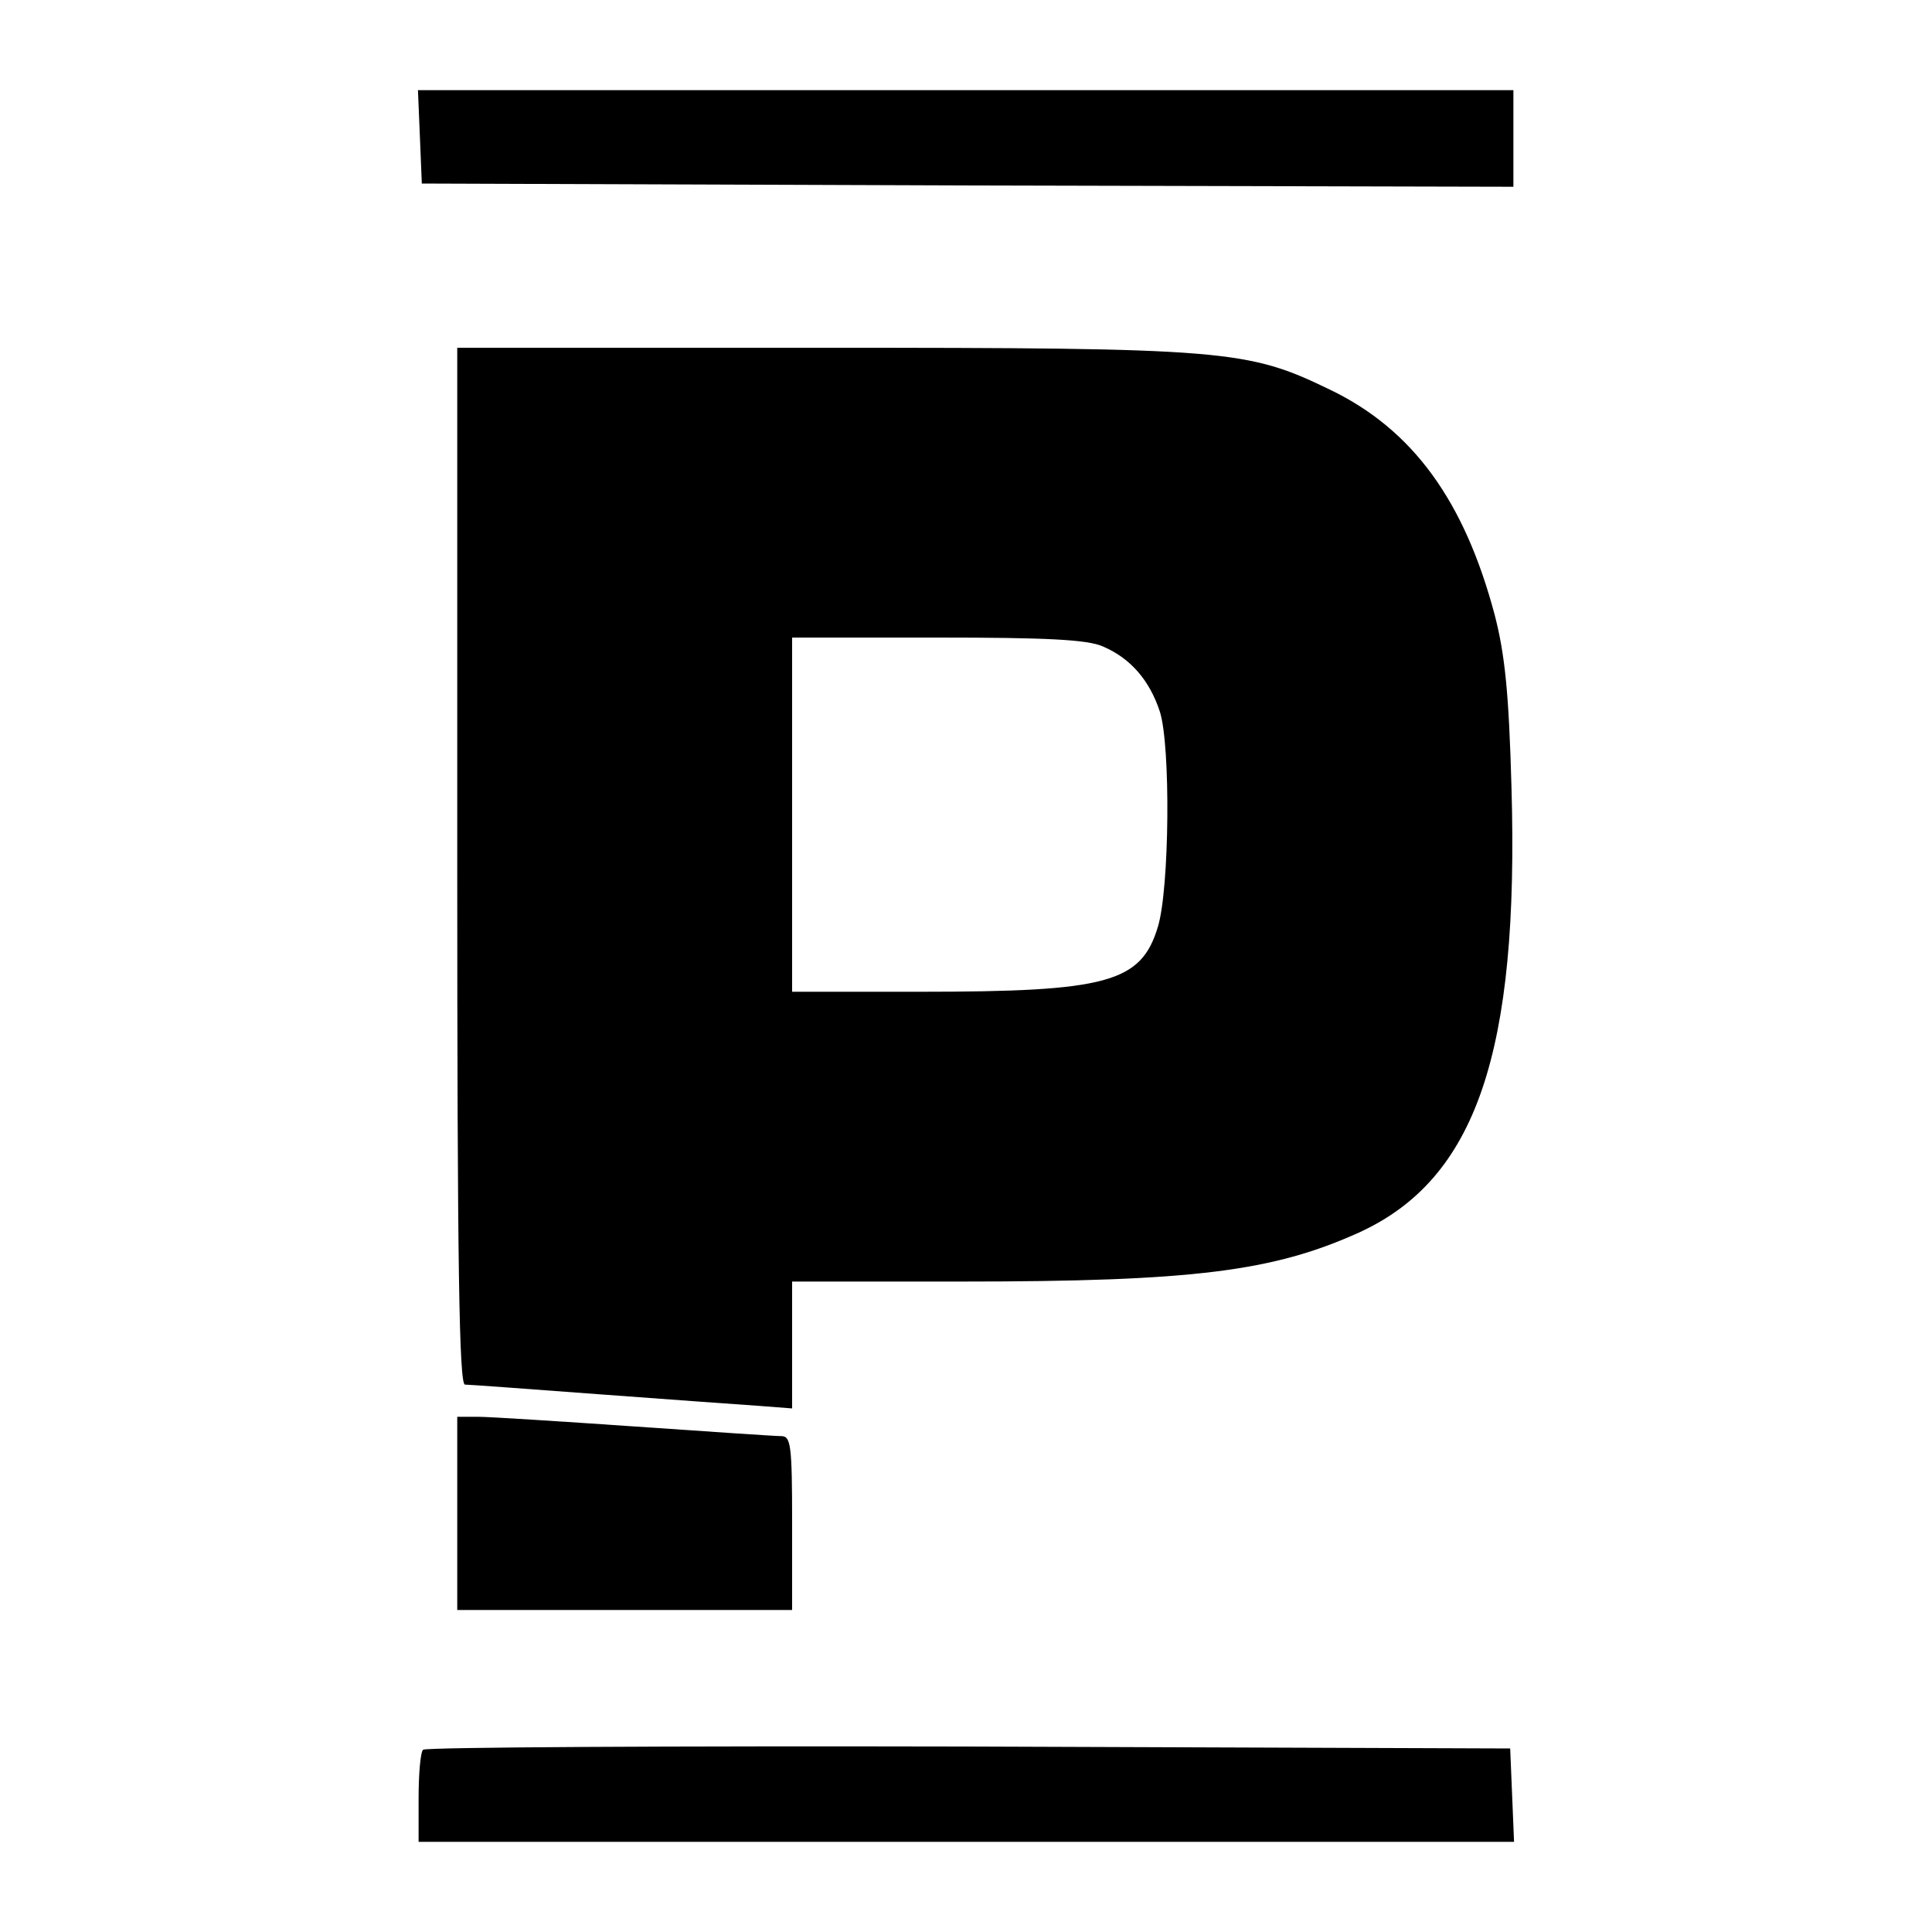
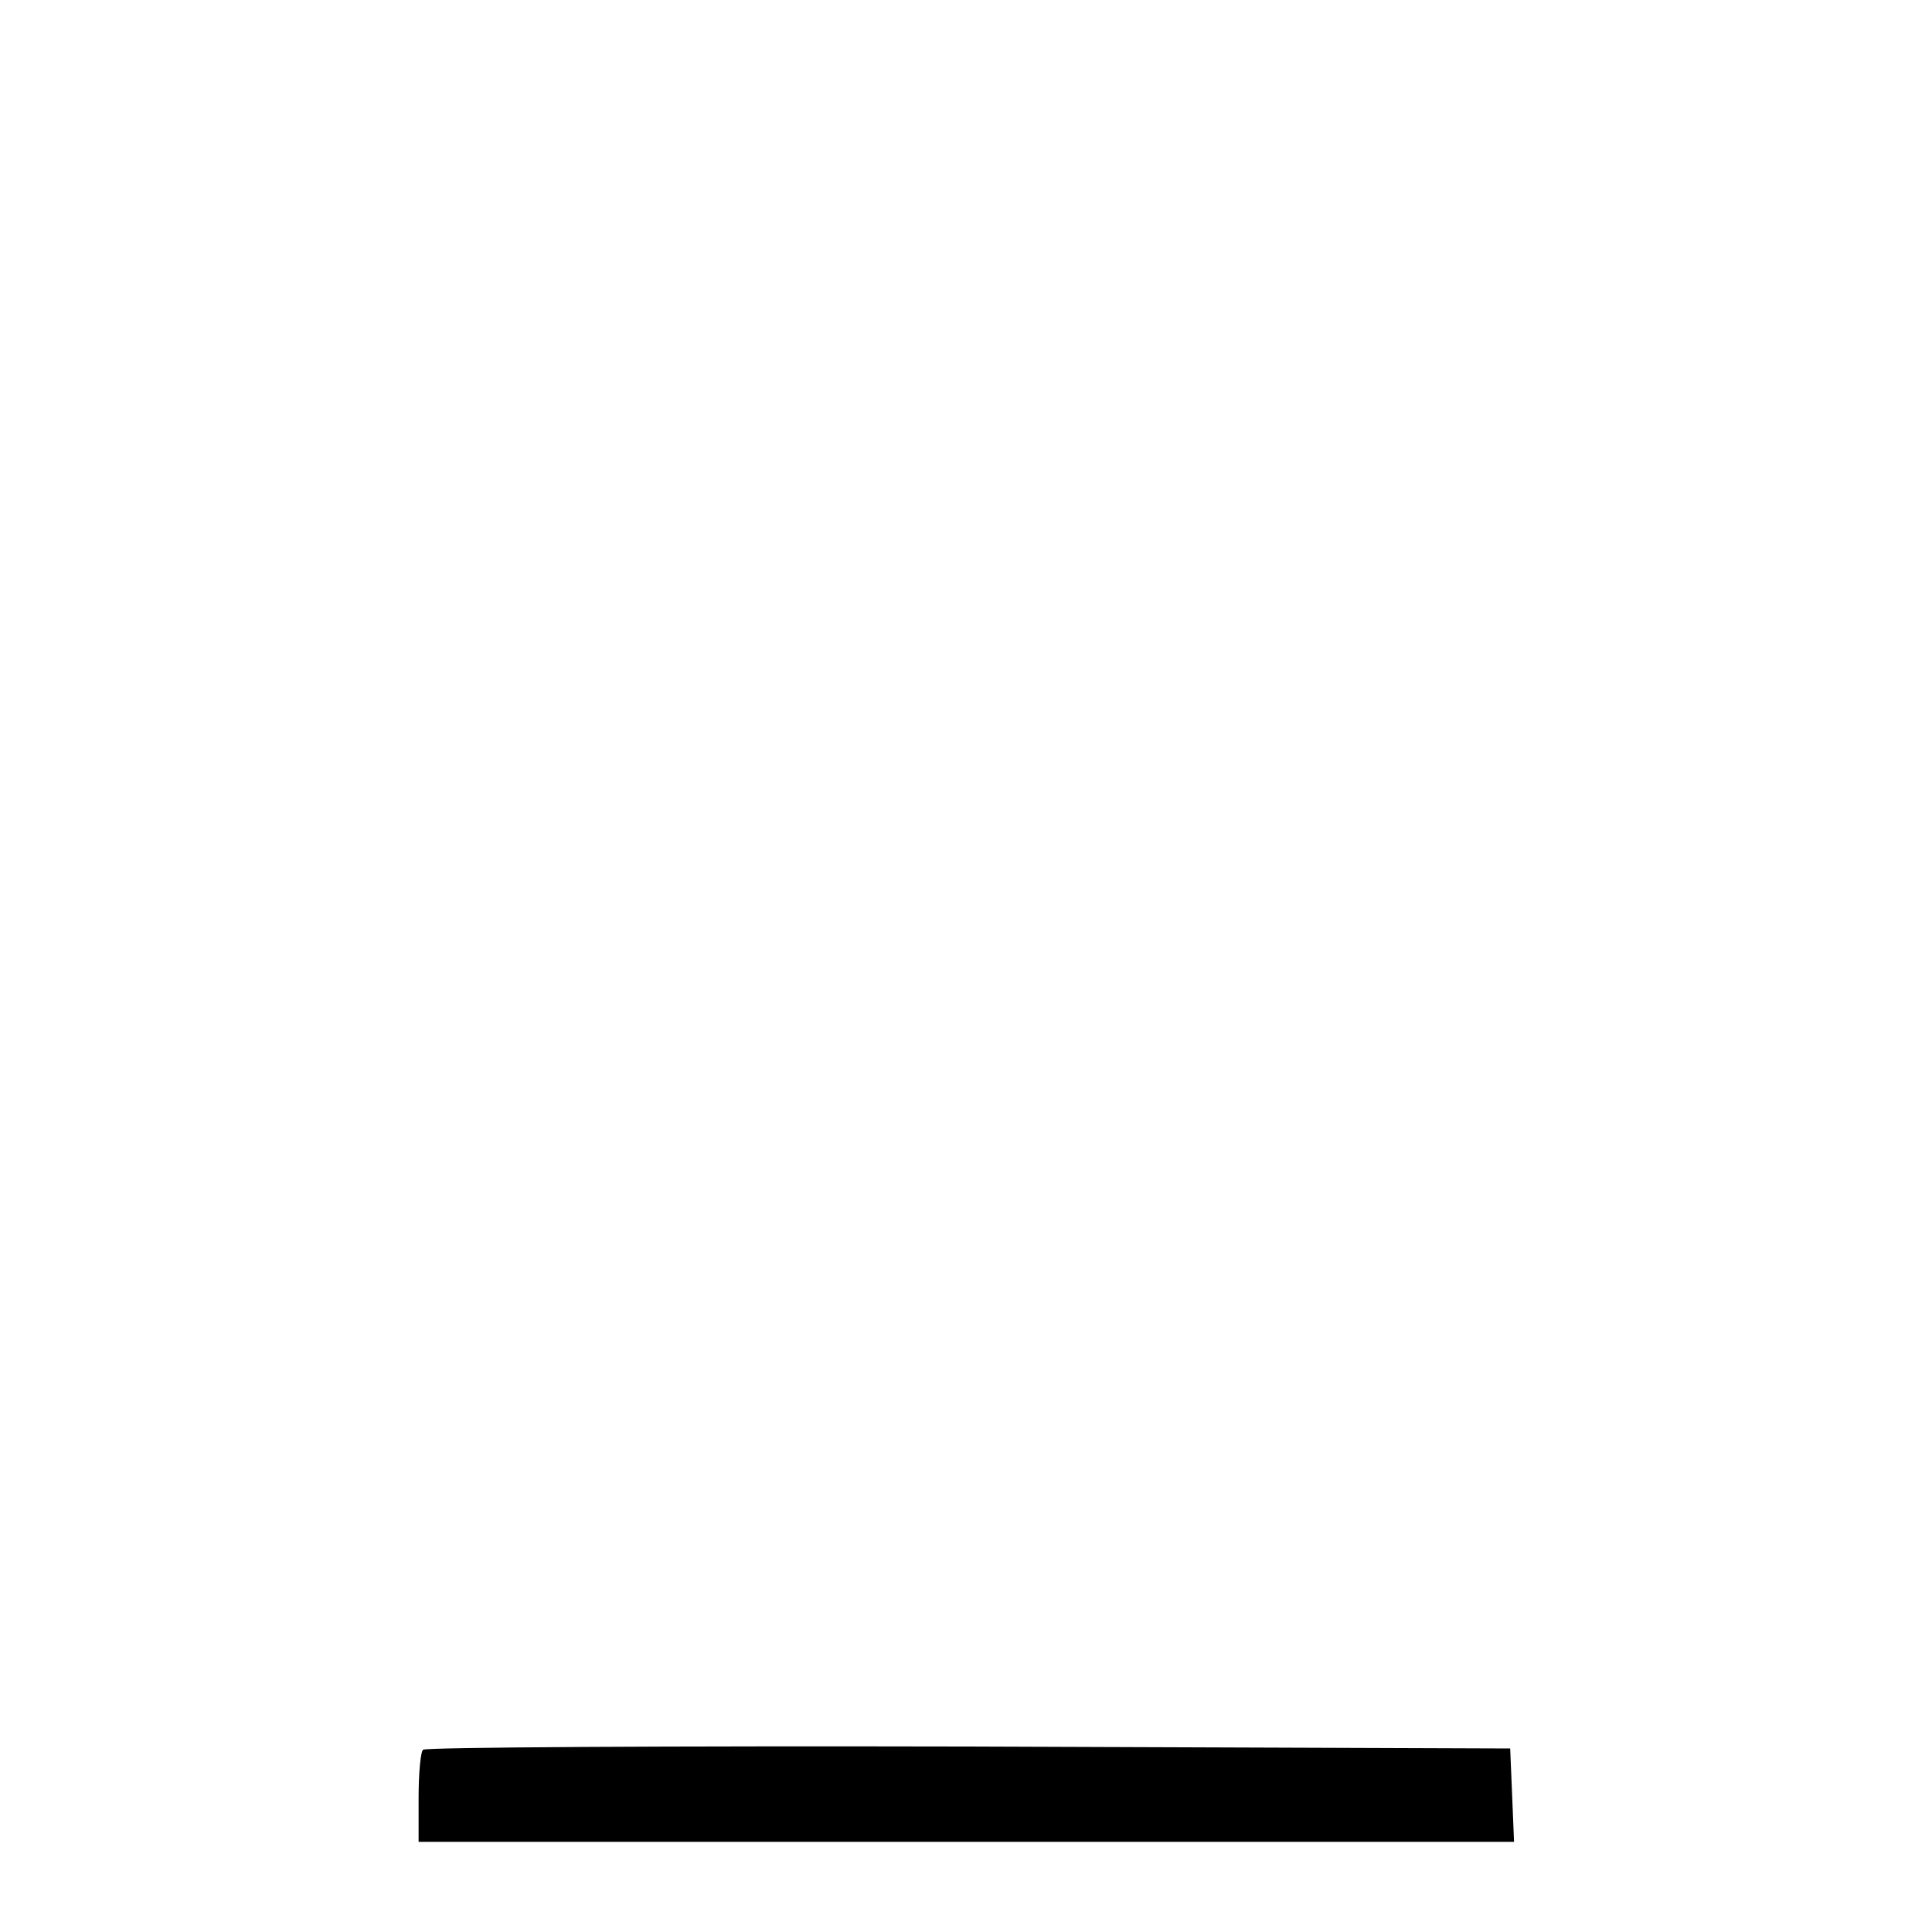
<svg xmlns="http://www.w3.org/2000/svg" version="1.0" width="300pt" height="300pt" viewBox="0 0 300 300" preserveAspectRatio="xMidYMid meet">
  <g transform="translate(0,300) scale(0.1,-0.1)" fill="#000000" stroke="none">
-     <path d="M652 2788 l3 -73 848 -3 847 -2 0 75 0 75 -850 0 -851 0 3 -72z" />
-     <path d="M710 1655 c0 -621 3 -805 12 -805 7 0 100 -7 208 -15 107 -8 219 -16 248 -18 l52 -4 0 99 0 98 263 0 c361 0 484 16 617 76 182 83 249 279 237 692 -4 145 -10 205 -26 267 -47 177 -127 288 -256 350 -128 62 -160 65 -790 65 l-565 0 0 -805z m1003 341 c42 -18 72 -52 88 -101 17 -53 15 -275 -3 -334 -26 -87 -79 -101 -369 -101 l-199 0 0 275 0 275 225 0 c169 0 234 -3 258 -14z" />
-     <path d="M710 650 l0 -150 260 0 260 0 0 135 c0 122 -2 135 -17 135 -10 0 -112 7 -228 15 -116 8 -225 15 -242 15 l-33 0 0 -150z" />
    <path d="M657 283 c-4 -3 -7 -37 -7 -75 l0 -68 850 0 851 0 -3 73 -3 72 -841 3 c-462 1 -844 -1 -847 -5z" />
  </g>
</svg>